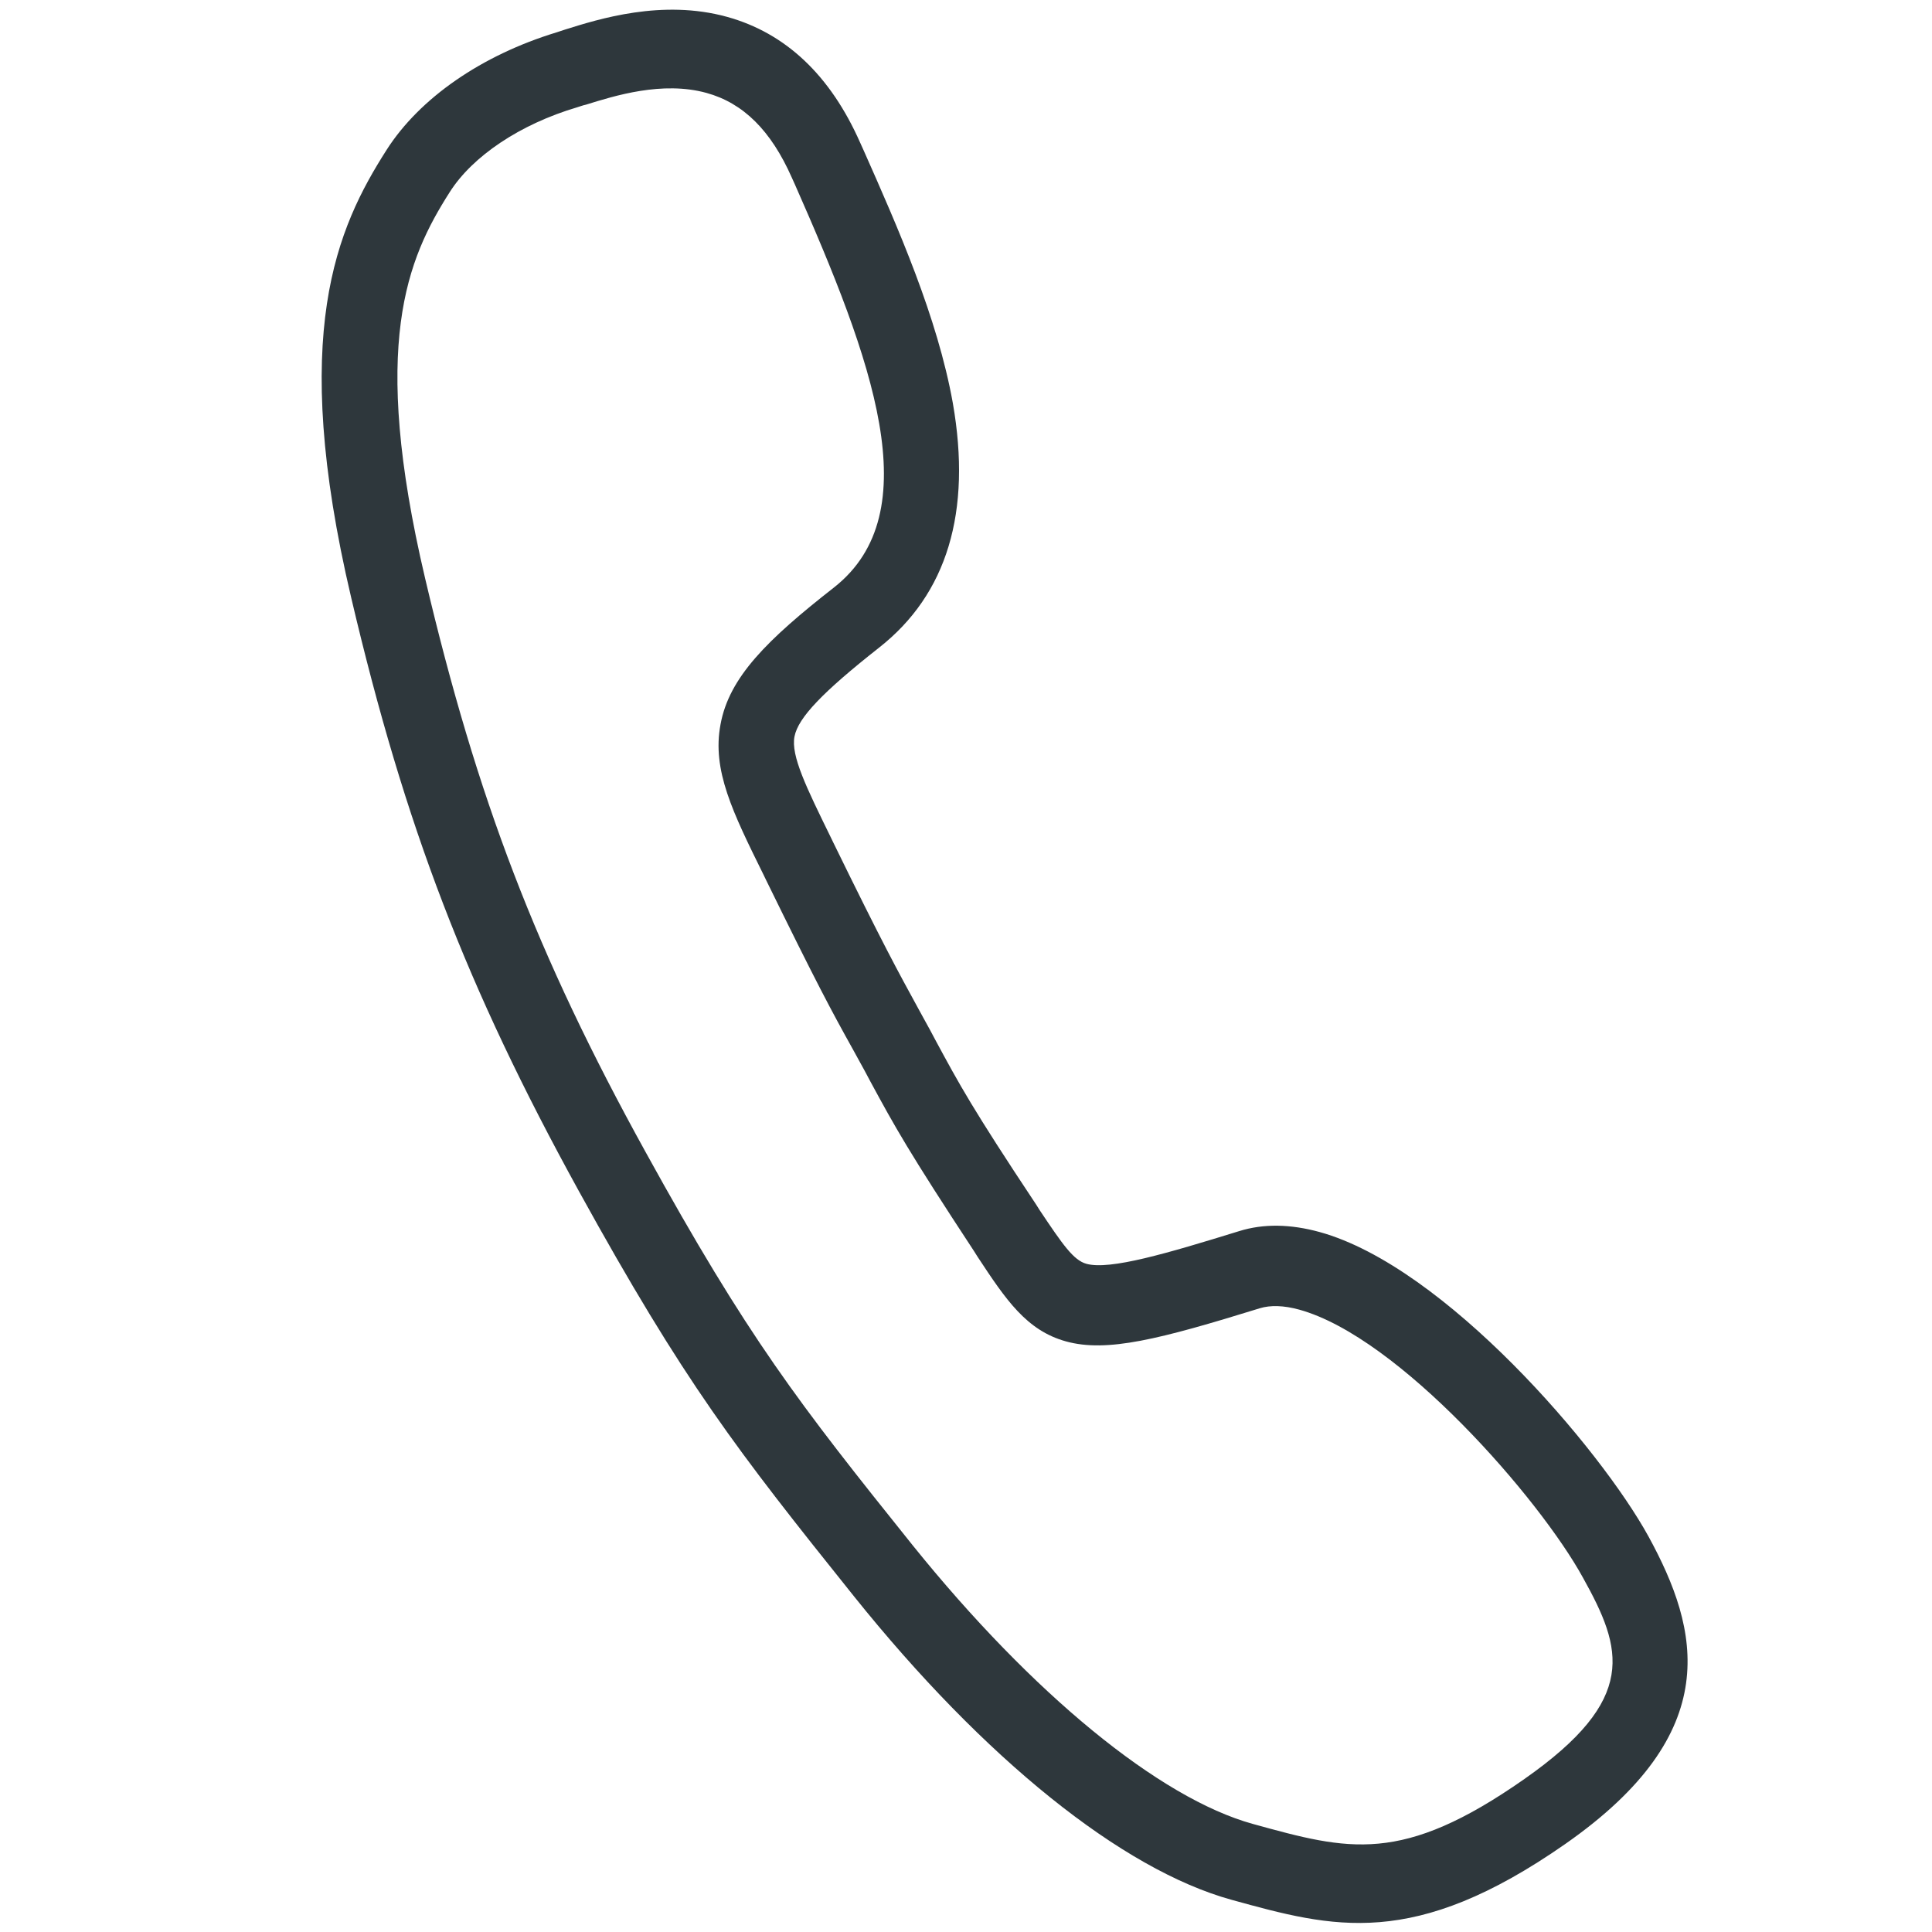
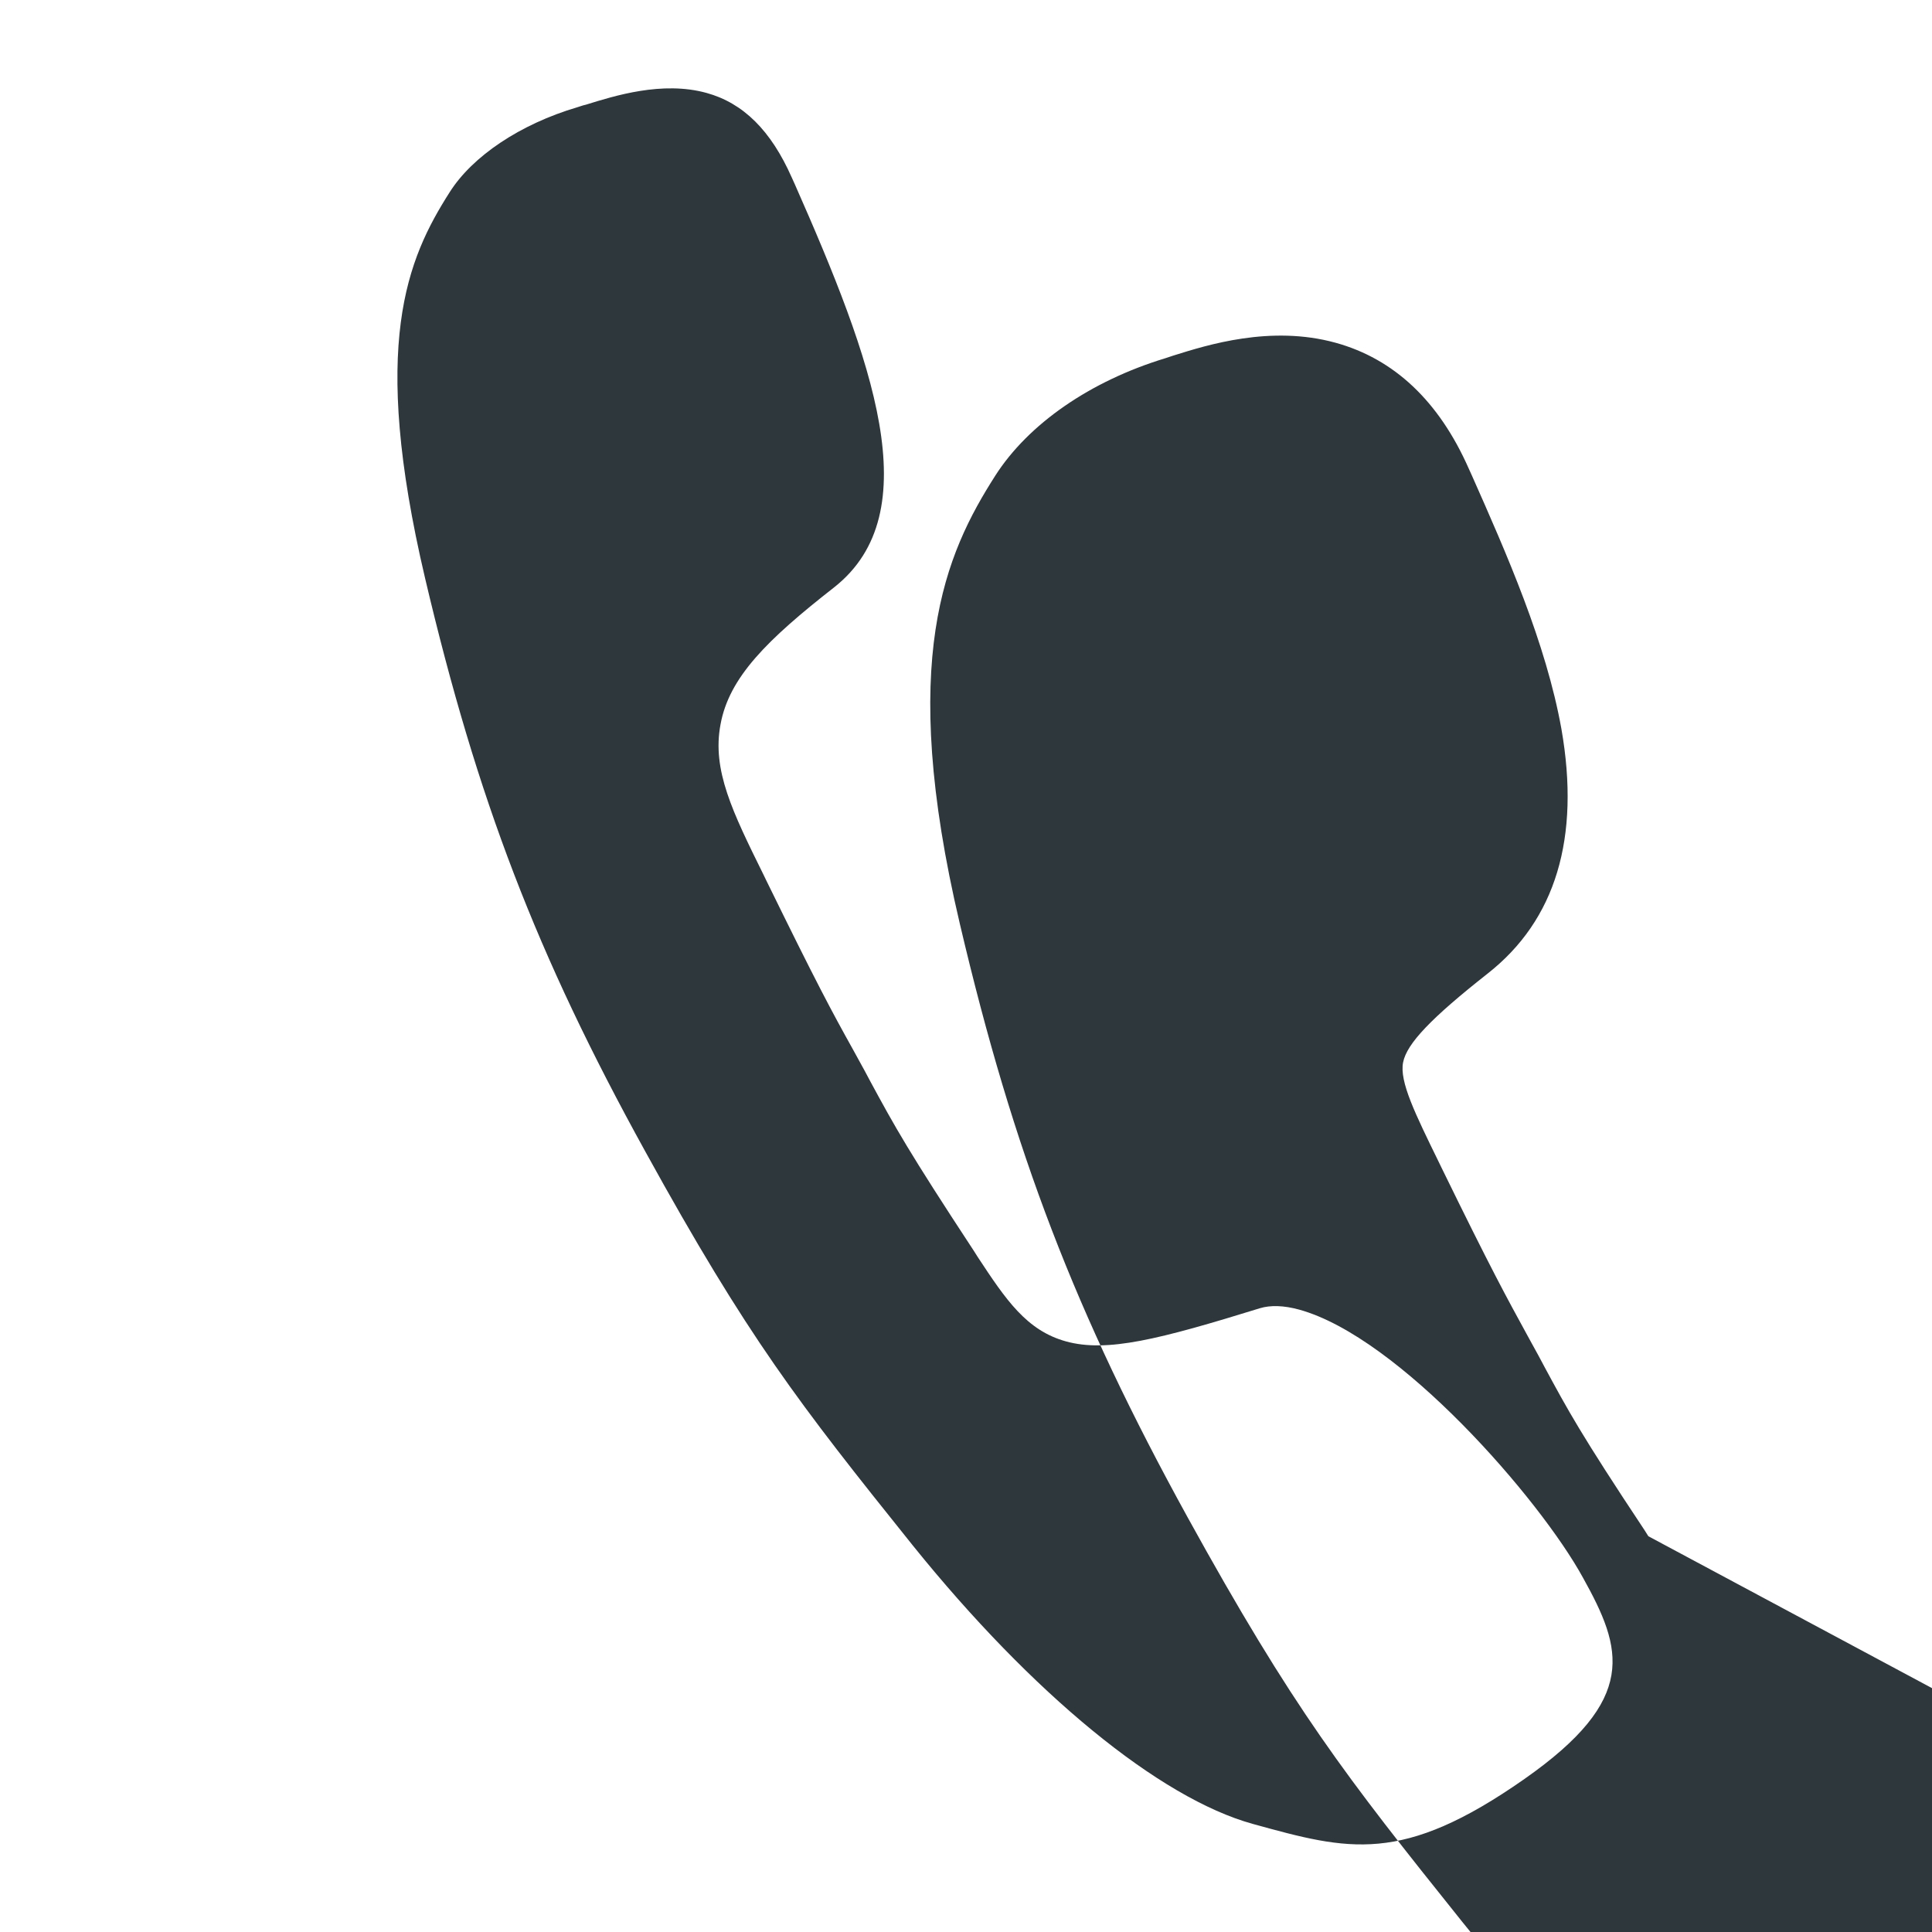
<svg xmlns="http://www.w3.org/2000/svg" xmlns:ns1="http://www.inkscape.org/namespaces/inkscape" xmlns:ns2="http://sodipodi.sourceforge.net/DTD/sodipodi-0.dtd" ns1:version="1.0 (6e3e5246a0, 2020-05-07)" ns2:docname="contact.svg" xml:space="preserve" width="512px" viewBox="0 0 512 512" version="1.1" style="enable-background:new 0 0 512 512;" id="Layer_1" height="512px">
  <defs id="defs1634" />
  <ns2:namedview ns1:current-layer="Layer_1" ns1:window-maximized="1" ns1:window-y="27" ns1:window-x="0" ns1:cy="363.17701" ns1:cx="417.35251" ns1:zoom="1.6796875" showgrid="false" id="namedview1632" ns1:window-height="1016" ns1:window-width="1920" ns1:pageshadow="2" ns1:pageopacity="0" guidetolerance="10" gridtolerance="10" objecttolerance="10" borderopacity="1" bordercolor="#666666" pagecolor="#ffffff" />
-   <path style="fill:#2e373c;fill-opacity:1;stroke-width:1.266" id="path1629" d="m 436.835,407.119 c -12.764,-23.214 -53.937,-71.462 -87.12,-80.616 -7.686,-2.12 -14.867,-2.263 -21.333,-0.24 -19.087,5.894 -34.24,10.378 -40.462,8.662 -3.416,-0.942 -6.235,-5.002 -12.368,-14.177 l -1.005,-1.59 c -16.975,-25.557 -20.353,-31.871 -26.524,-43.289 l -1.557,-2.924 c -1.148,-2.023 -2.087,-3.858 -3.058,-5.57 -5.41,-9.895 -9.352,-17.021 -22.692,-44.332 l -0.585,-1.212 c -6.378,-13.05 -10.593,-21.564 -9.579,-26.667 0.98,-4.981 7.438,-11.733 22.368,-23.5 18.09,-14.177 24.635,-36.003 19.591,-64.832 -4.085,-22.789 -14.505,-46.406 -23.735,-67.201 l -0.816,-1.801 c -7.917,-17.938 -19.806,-29.095 -35.3,-33.369 -17.202,-4.745 -34.034,0.589 -42.944,3.382 -0.711,0.198 -1.456,0.517 -2.167,0.715 -19.92,6.058 -36.314,17.421 -45.089,31.148 -13.18,20.652 -25.893,48.653 -9.381,118.718 14.253,60.646 30.601,103.228 60.335,157.249 28.001,50.785 41.758,68.496 72.813,107.259 34.572,43.146 71.105,72.522 100.141,80.532 26.962,7.438 48.19,13.294 88.509,-14.838 42.288,-29.558 35.573,-56.616 21.96,-81.508 z m -32.843,64.328 c -32.544,22.793 -46.574,18.923 -71.95,11.922 -24.766,-6.832 -58.484,-34.513 -90.17,-73.843 -30.281,-37.761 -43.651,-54.971 -70.857,-104.356 -28.796,-52.186 -44.593,-93.435 -58.375,-151.982 -14.56,-61.913 -4.771,-84.55 6.558,-102.299 6.033,-9.495 18.611,-17.972 33.764,-22.456 0.711,-0.198 1.456,-0.517 2.289,-0.682 7.61,-2.364 20.265,-6.357 31.976,-3.126 9.76,2.692 17.076,9.962 22.578,22.376 l 0.816,1.801 c 20.61,46.646 35.599,87.015 10.433,106.855 -17.745,13.879 -27.841,23.828 -30.109,36.331 -2.289,12.103 3.185,23.197 11.439,39.915 l 0.585,1.212 c 13.517,27.622 17.513,35.026 23.134,45.11 0.972,1.712 1.91,3.546 3.058,5.57 l 1.557,2.924 c 6.437,11.884 10.025,18.388 27.408,44.845 l 1.005,1.59 c 7.404,11.232 12.886,19.44 23.378,22.334 10.858,2.995 24.699,-0.539 51.395,-8.797 2.722,-0.825 6.251,-0.77 10.399,0.374 26.474,7.303 63.755,50.146 75.194,71.025 10.534,18.923 14.758,32.166 -15.506,53.356 z" />
+   <path style="fill:#2e373c;fill-opacity:1;stroke-width:1.266" id="path1629" d="m 436.835,407.119 l -1.005,-1.59 c -16.975,-25.557 -20.353,-31.871 -26.524,-43.289 l -1.557,-2.924 c -1.148,-2.023 -2.087,-3.858 -3.058,-5.57 -5.41,-9.895 -9.352,-17.021 -22.692,-44.332 l -0.585,-1.212 c -6.378,-13.05 -10.593,-21.564 -9.579,-26.667 0.98,-4.981 7.438,-11.733 22.368,-23.5 18.09,-14.177 24.635,-36.003 19.591,-64.832 -4.085,-22.789 -14.505,-46.406 -23.735,-67.201 l -0.816,-1.801 c -7.917,-17.938 -19.806,-29.095 -35.3,-33.369 -17.202,-4.745 -34.034,0.589 -42.944,3.382 -0.711,0.198 -1.456,0.517 -2.167,0.715 -19.92,6.058 -36.314,17.421 -45.089,31.148 -13.18,20.652 -25.893,48.653 -9.381,118.718 14.253,60.646 30.601,103.228 60.335,157.249 28.001,50.785 41.758,68.496 72.813,107.259 34.572,43.146 71.105,72.522 100.141,80.532 26.962,7.438 48.19,13.294 88.509,-14.838 42.288,-29.558 35.573,-56.616 21.96,-81.508 z m -32.843,64.328 c -32.544,22.793 -46.574,18.923 -71.95,11.922 -24.766,-6.832 -58.484,-34.513 -90.17,-73.843 -30.281,-37.761 -43.651,-54.971 -70.857,-104.356 -28.796,-52.186 -44.593,-93.435 -58.375,-151.982 -14.56,-61.913 -4.771,-84.55 6.558,-102.299 6.033,-9.495 18.611,-17.972 33.764,-22.456 0.711,-0.198 1.456,-0.517 2.289,-0.682 7.61,-2.364 20.265,-6.357 31.976,-3.126 9.76,2.692 17.076,9.962 22.578,22.376 l 0.816,1.801 c 20.61,46.646 35.599,87.015 10.433,106.855 -17.745,13.879 -27.841,23.828 -30.109,36.331 -2.289,12.103 3.185,23.197 11.439,39.915 l 0.585,1.212 c 13.517,27.622 17.513,35.026 23.134,45.11 0.972,1.712 1.91,3.546 3.058,5.57 l 1.557,2.924 c 6.437,11.884 10.025,18.388 27.408,44.845 l 1.005,1.59 c 7.404,11.232 12.886,19.44 23.378,22.334 10.858,2.995 24.699,-0.539 51.395,-8.797 2.722,-0.825 6.251,-0.77 10.399,0.374 26.474,7.303 63.755,50.146 75.194,71.025 10.534,18.923 14.758,32.166 -15.506,53.356 z" />
</svg>